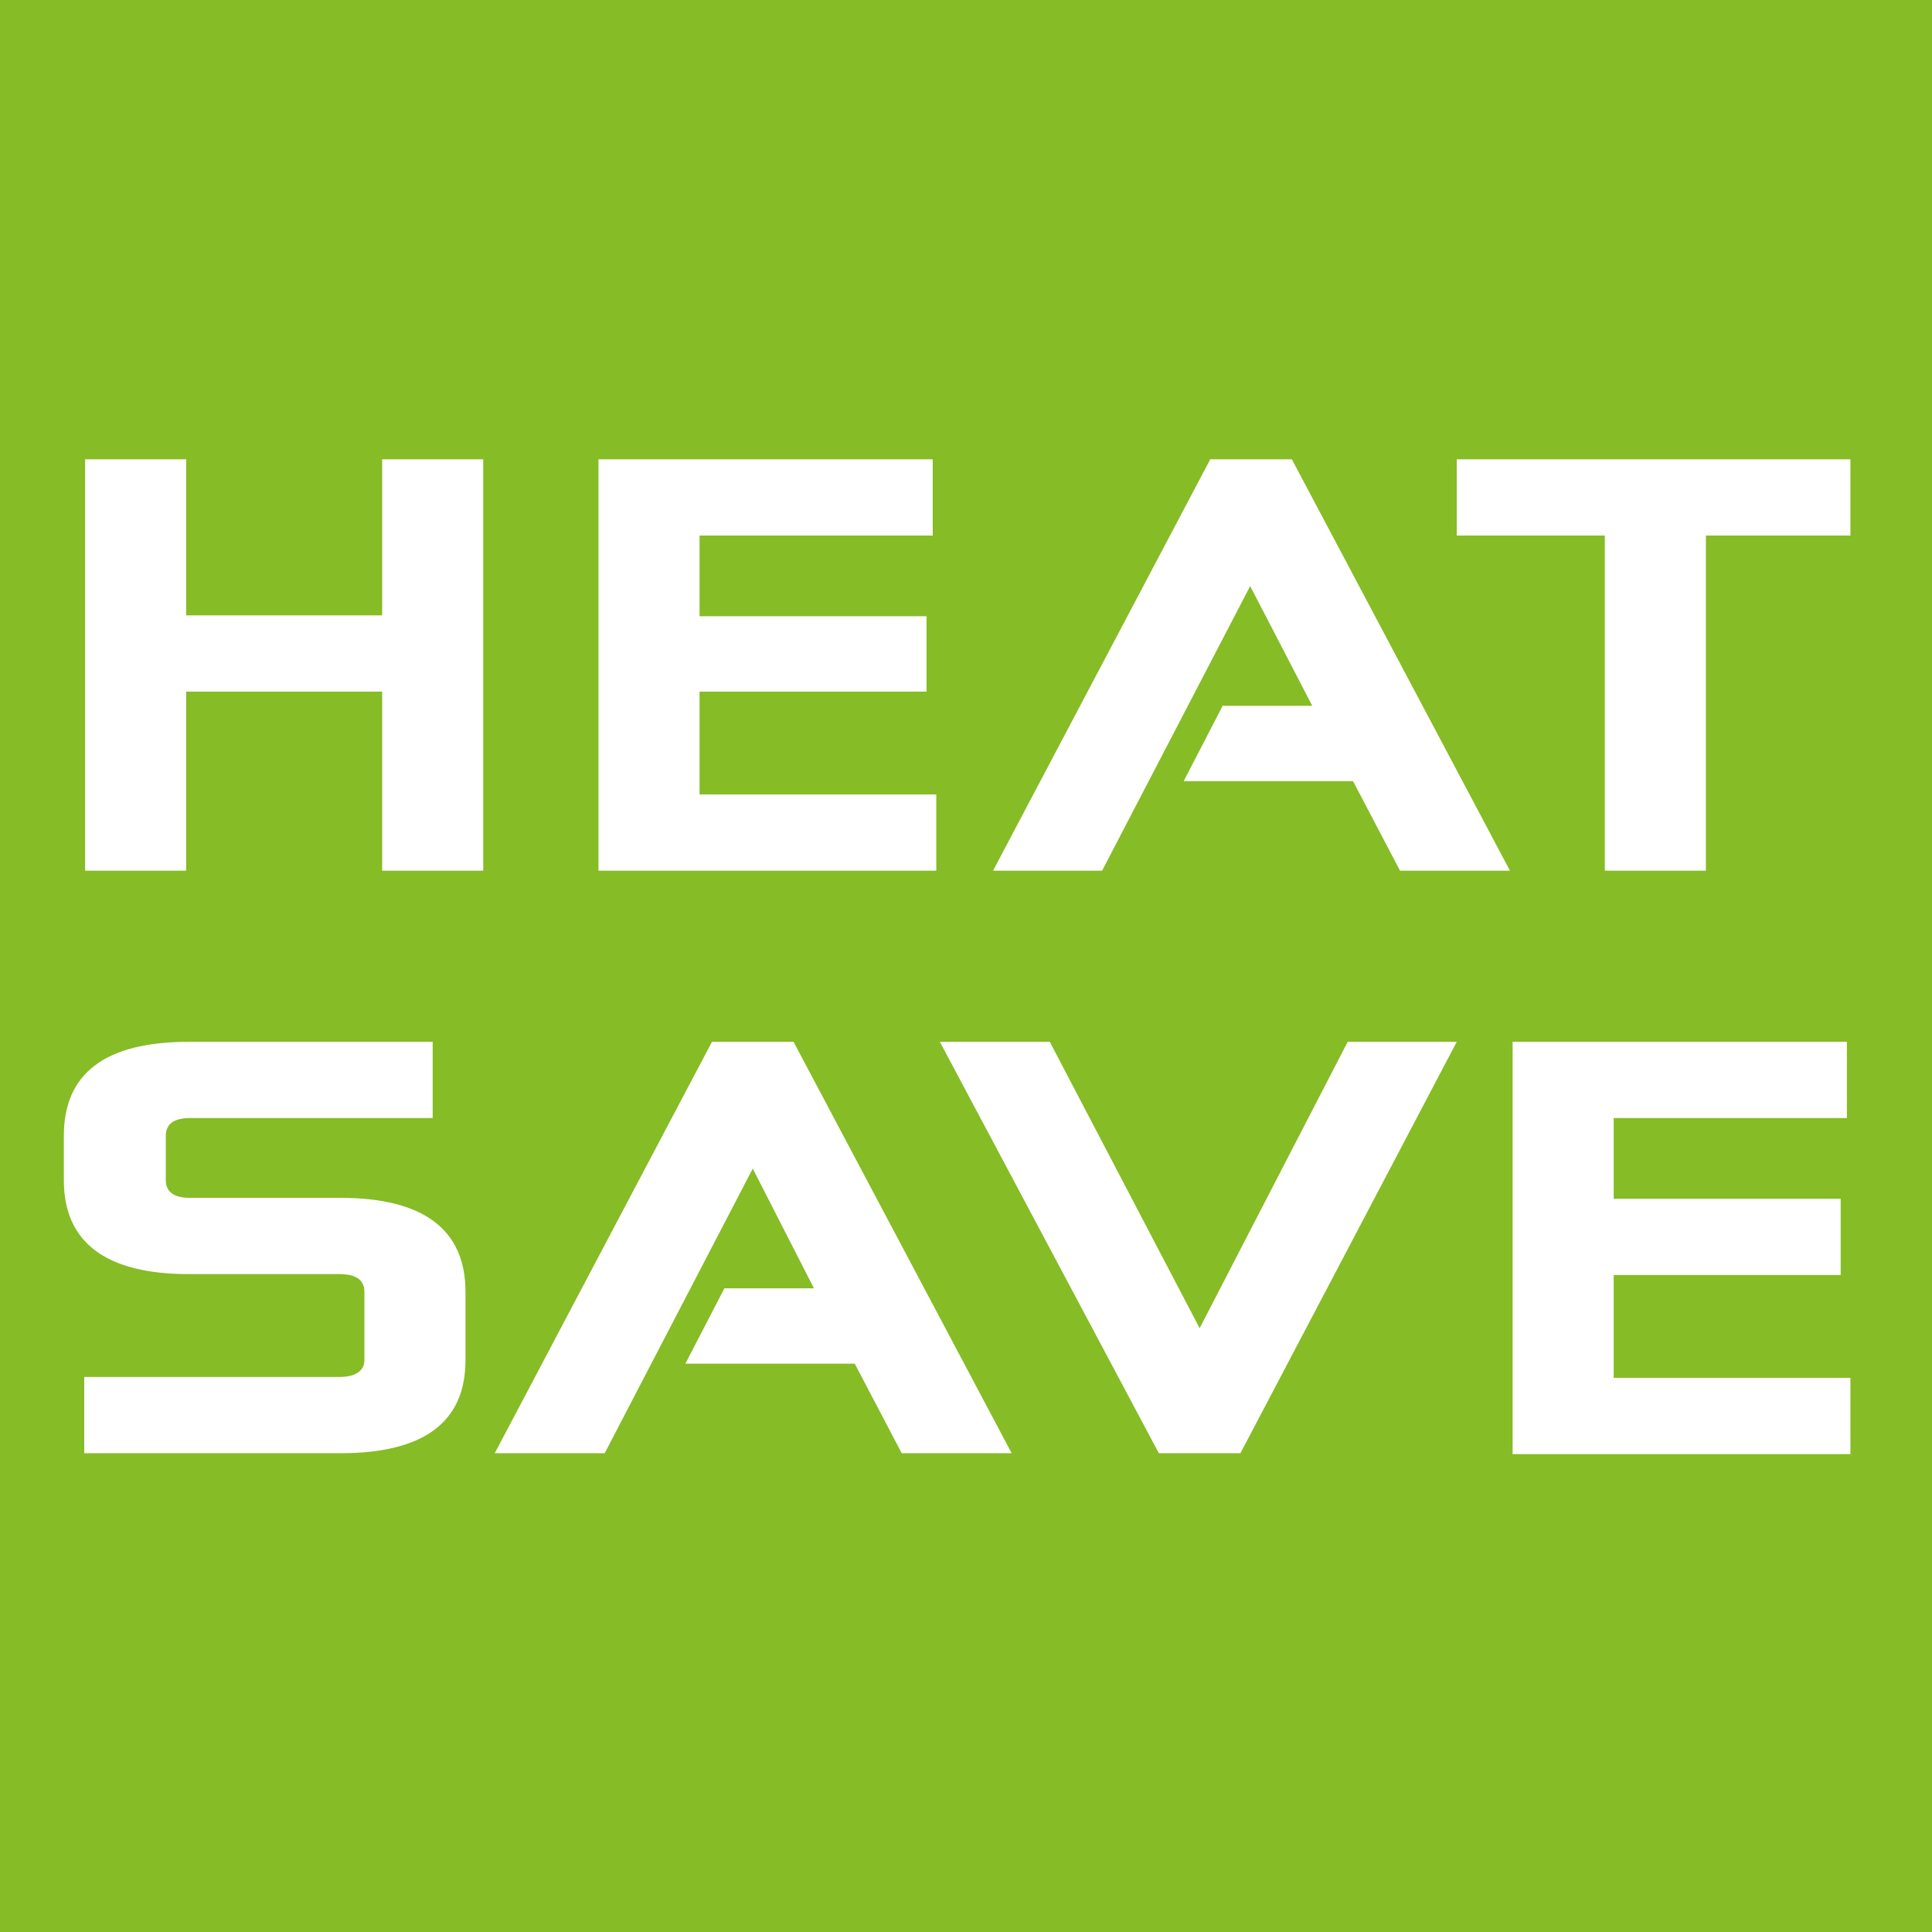
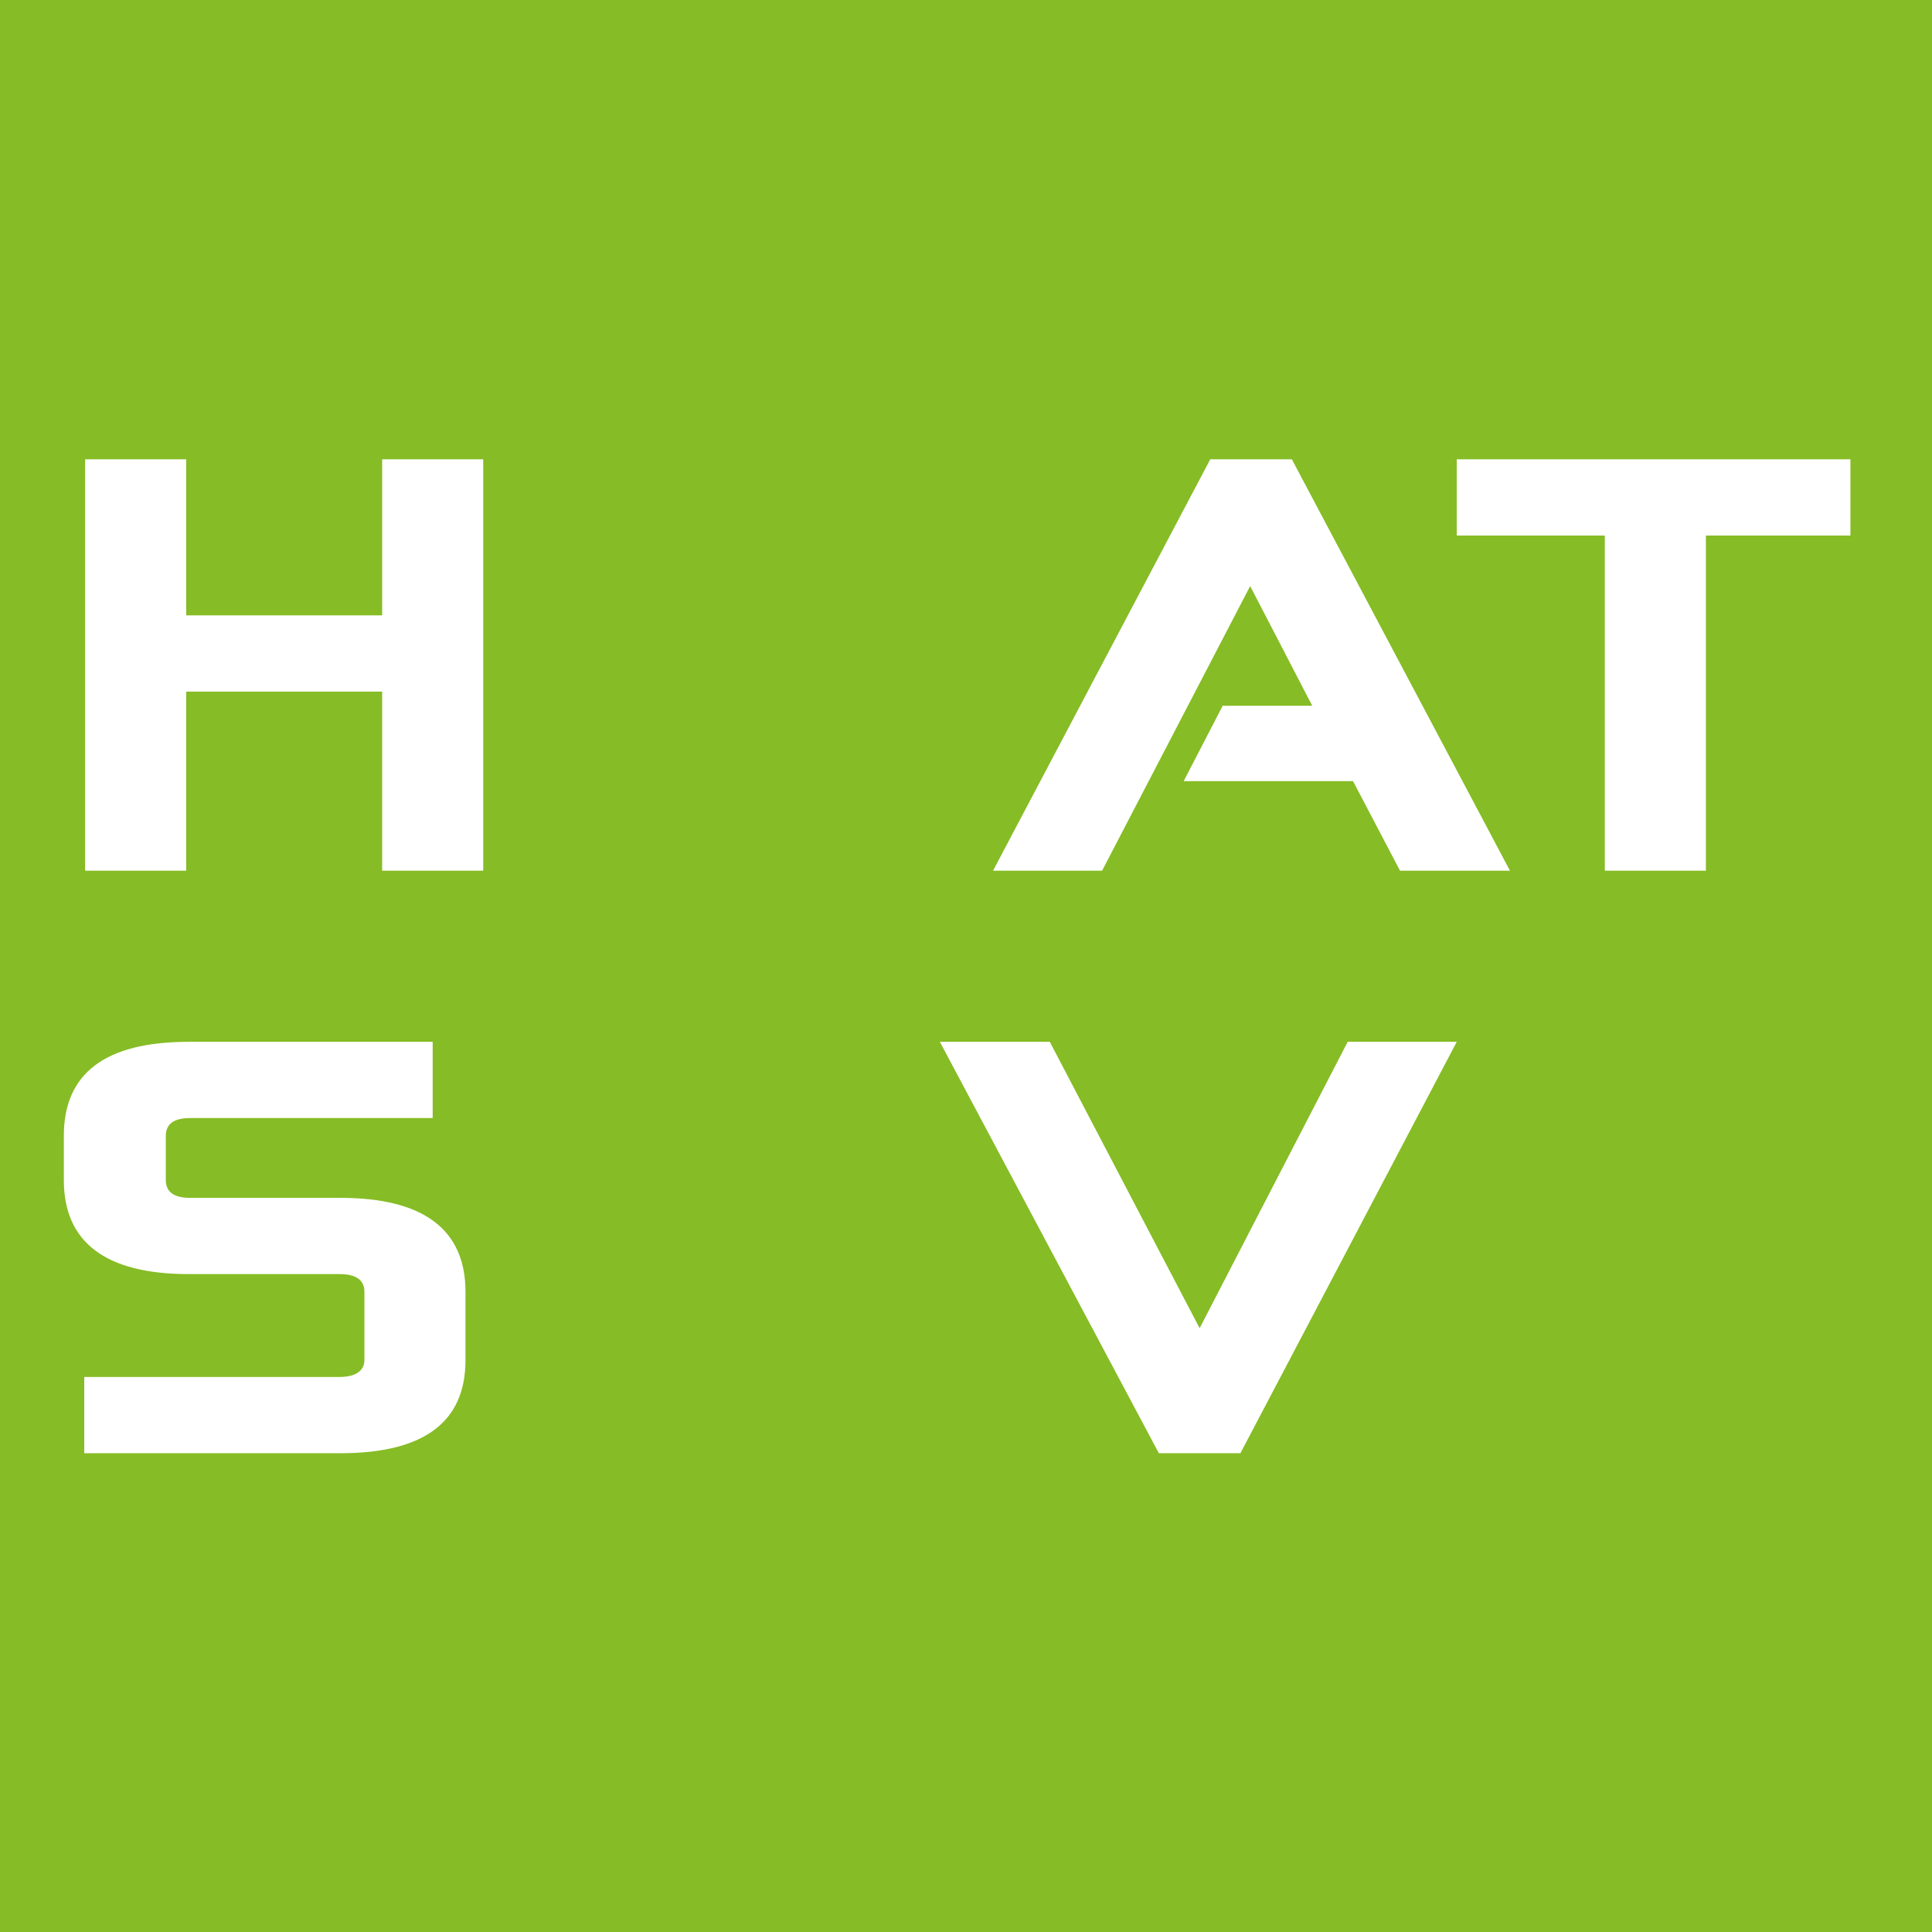
<svg xmlns="http://www.w3.org/2000/svg" version="1.1" id="Lag_1" x="0px" y="0px" viewBox="0 0 217.9 217.9" style="enable-background:new 0 0 217.9 217.9;" xml:space="preserve">
  <style type="text/css">
	.st0{fill:#86BC25;}
	.st1{fill:#FFFFFF;}
</style>
  <rect class="st0" width="217.9" height="217.9" />
  <path class="st1" d="M43.1,78H21v20.2H9.6V51.8H21v17.6h22.1V51.8h11.4v46.4H43.1V78z" />
-   <path class="st1" d="M67.5,51.8h37.7v8.6H78.9v9.1h25.6V78H78.9v11.6h26.7v8.6H67.5V51.8z" />
  <path class="st1" d="M137.9,79.6H148L141,66.1l-16.7,32.1H112l24.5-46.4h9.2l24.6,46.4h-12.4l-5.3-10.1h-19.1L137.9,79.6z" />
  <path class="st1" d="M164.3,51.8h44.4v8.6h-16.3v37.8H181V60.4h-16.7V51.8z" />
  <path class="st1" d="M48.8,117.5v8.6H21.4c-1.8,0-2.7,0.7-2.7,2v5c0,1.3,0.9,2,2.7,2h17c9.4,0,14.1,3.6,14.1,10.6v7.7  c0,7-4.7,10.5-14.1,10.5H9.5v-8.6h28.8c1.8,0,2.8-0.7,2.8-1.9v-7.7c0-1.3-0.9-2-2.8-2h-17c-9.4,0-14.1-3.6-14.1-10.6v-5  c0-7,4.6-10.6,14.1-10.6H48.8z" />
-   <path class="st1" d="M81.7,145.3h10.1l-6.9-13.5l-16.7,32.1H55.8l24.5-46.4h9.2l24.6,46.4h-12.4l-5.3-10.1H77.3L81.7,145.3z" />
  <path class="st1" d="M139.9,163.9h-9.2l-24.7-46.4h12.4l16.9,32.3l16.7-32.3h12.3L139.9,163.9z" />
-   <path class="st1" d="M170.6,117.5h37.7v8.6H182v9.1h25.6v8.6H182v11.6h26.7v8.6h-38.1V117.5z" />
</svg>